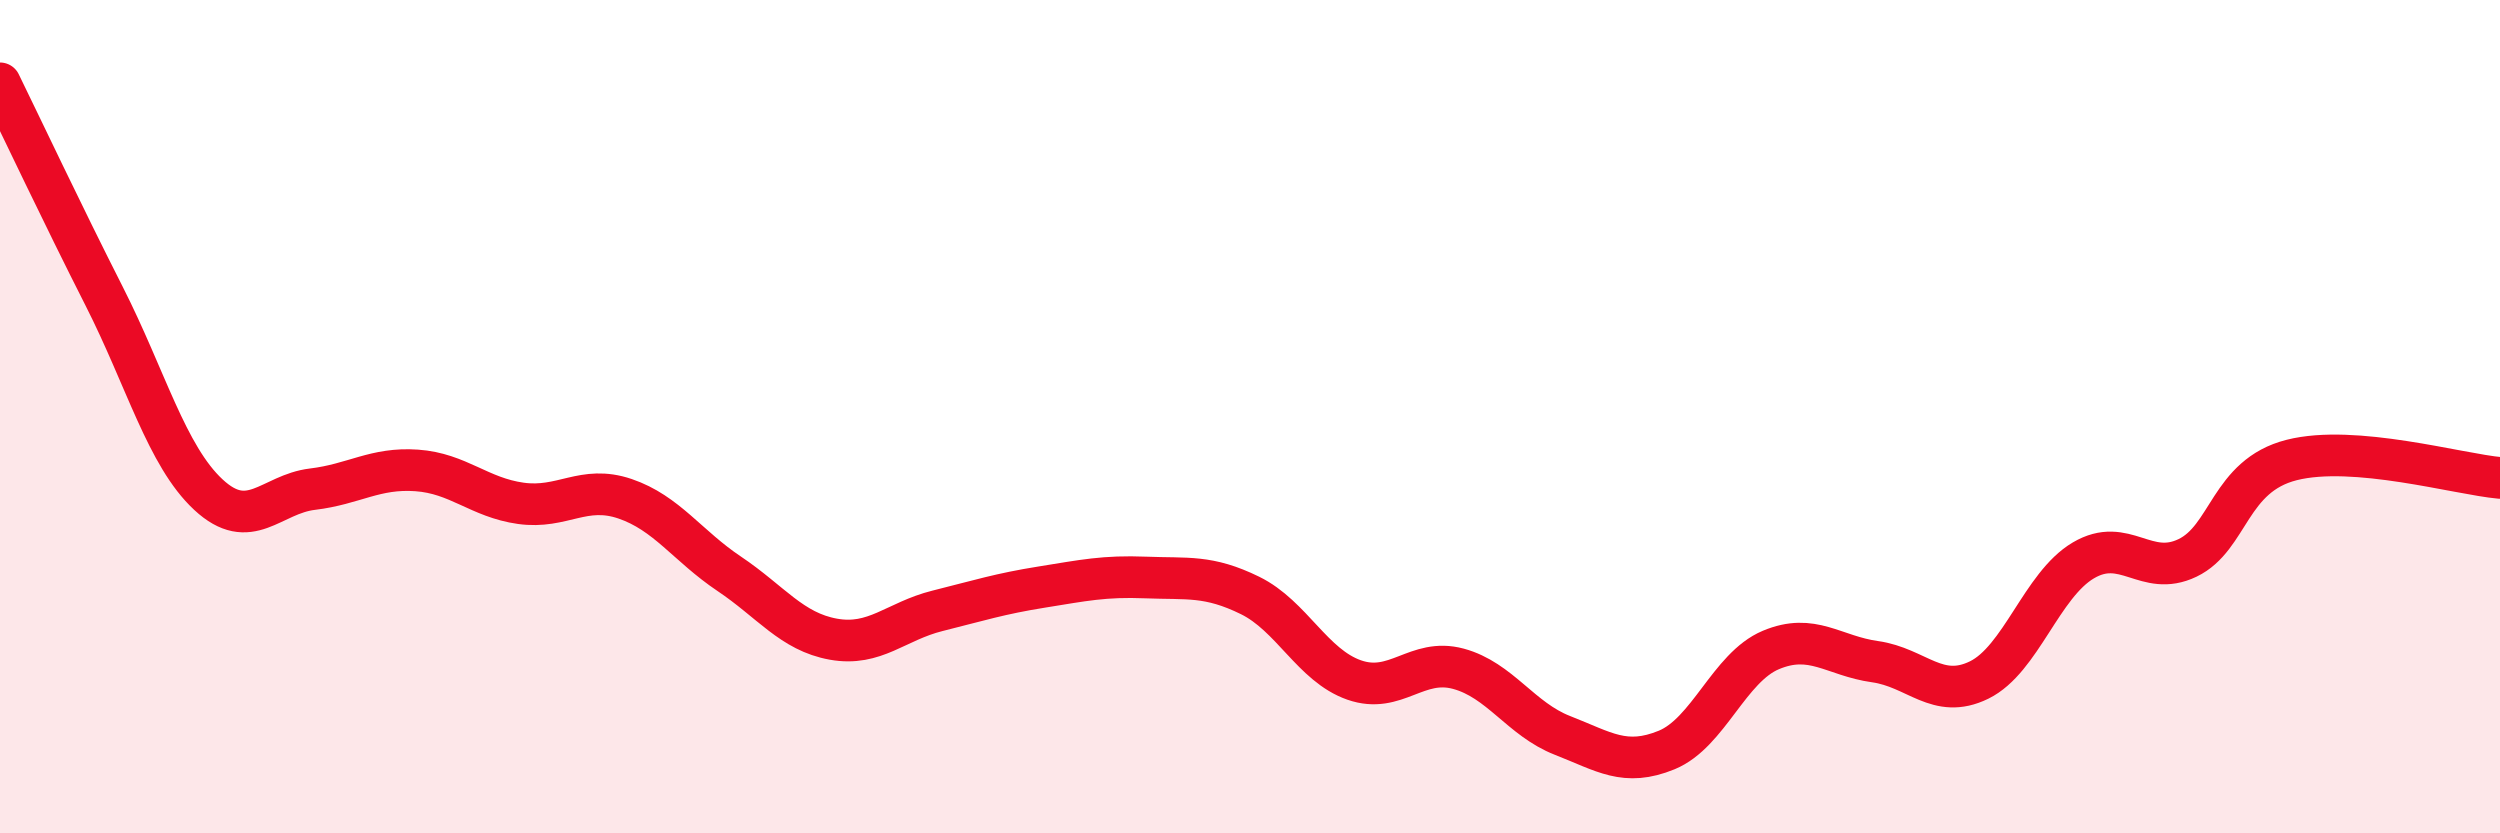
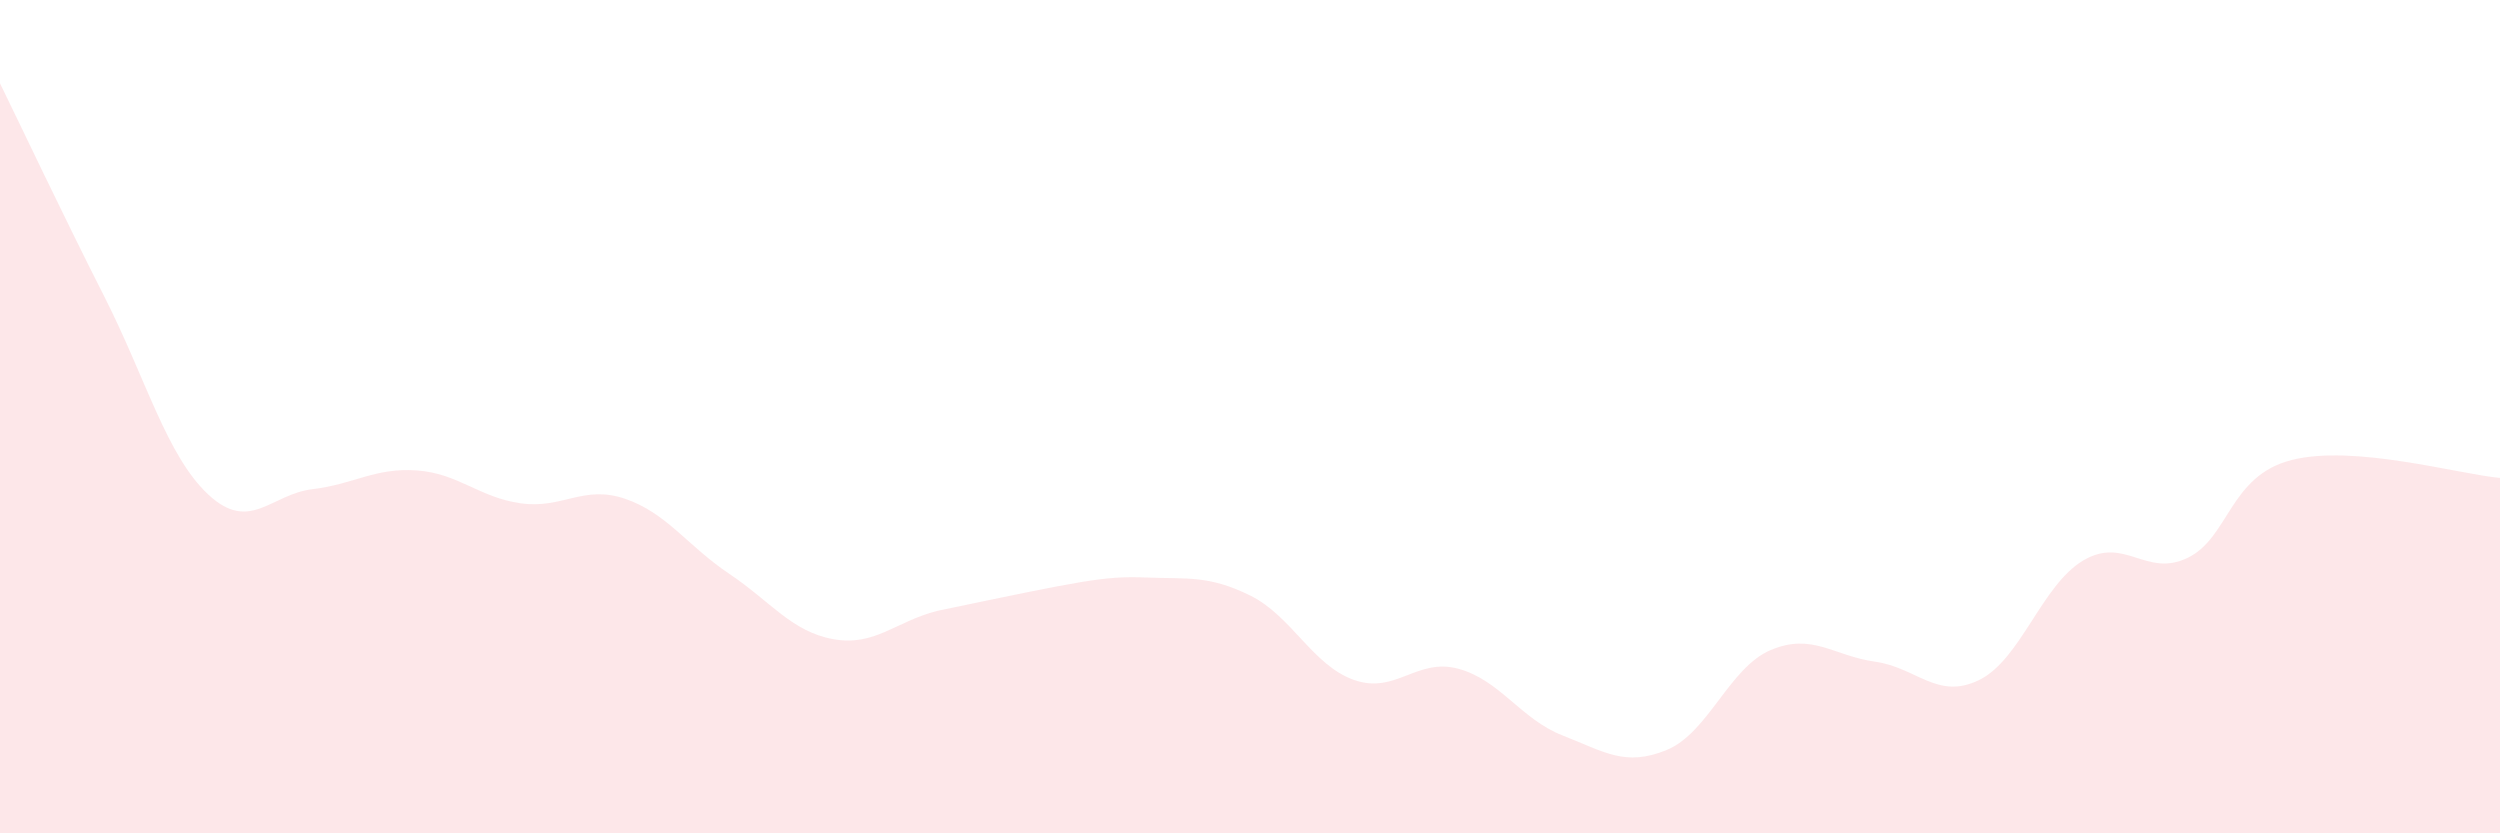
<svg xmlns="http://www.w3.org/2000/svg" width="60" height="20" viewBox="0 0 60 20">
-   <path d="M 0,2 C 0.5,3.02 1.5,5.14 2.5,7.11 C 3.5,9.08 4,10.94 5,11.87 C 6,12.8 6.5,11.86 7.5,11.74 C 8.5,11.62 9,11.22 10,11.29 C 11,11.36 11.5,11.94 12.5,12.08 C 13.5,12.22 14,11.63 15,11.97 C 16,12.31 16.5,13.1 17.5,13.77 C 18.5,14.44 19,15.16 20,15.34 C 21,15.52 21.5,14.91 22.5,14.66 C 23.5,14.41 24,14.25 25,14.09 C 26,13.93 26.5,13.82 27.5,13.86 C 28.5,13.9 29,13.8 30,14.29 C 31,14.78 31.5,15.97 32.5,16.32 C 33.5,16.67 34,15.78 35,16.05 C 36,16.32 36.5,17.26 37.5,17.65 C 38.5,18.04 39,18.41 40,18 C 41,17.59 41.5,16.02 42.5,15.6 C 43.5,15.18 44,15.74 45,15.88 C 46,16.02 46.5,16.81 47.5,16.32 C 48.5,15.83 49,14.04 50,13.45 C 51,12.86 51.5,13.87 52.5,13.39 C 53.5,12.91 53.5,11.42 55,11.04 C 56.5,10.66 59,11.38 60,11.47L60 20L0 20Z" fill="#EB0A25" opacity="0.1" stroke-linecap="round" stroke-linejoin="round" />
-   <path d="M 0,2 C 0.5,3.02 1.5,5.14 2.5,7.11 C 3.5,9.08 4,10.94 5,11.87 C 6,12.8 6.5,11.86 7.5,11.74 C 8.5,11.62 9,11.22 10,11.29 C 11,11.36 11.5,11.94 12.5,12.08 C 13.5,12.22 14,11.63 15,11.97 C 16,12.31 16.5,13.1 17.5,13.77 C 18.5,14.44 19,15.16 20,15.34 C 21,15.52 21.5,14.91 22.5,14.66 C 23.5,14.41 24,14.25 25,14.09 C 26,13.93 26.5,13.82 27.5,13.86 C 28.5,13.9 29,13.8 30,14.29 C 31,14.78 31.5,15.97 32.5,16.32 C 33.5,16.67 34,15.78 35,16.05 C 36,16.32 36.5,17.26 37.5,17.65 C 38.5,18.04 39,18.41 40,18 C 41,17.59 41.5,16.02 42.5,15.6 C 43.5,15.18 44,15.74 45,15.88 C 46,16.02 46.5,16.81 47.5,16.32 C 48.5,15.83 49,14.04 50,13.45 C 51,12.86 51.5,13.87 52.5,13.39 C 53.5,12.91 53.5,11.42 55,11.04 C 56.5,10.66 59,11.38 60,11.47" stroke="#EB0A25" stroke-width="1" fill="none" stroke-linecap="round" stroke-linejoin="round" />
+   <path d="M 0,2 C 0.5,3.02 1.5,5.14 2.5,7.11 C 3.5,9.08 4,10.94 5,11.87 C 6,12.8 6.5,11.86 7.5,11.74 C 8.5,11.62 9,11.22 10,11.29 C 11,11.36 11.5,11.94 12.5,12.08 C 13.5,12.22 14,11.63 15,11.97 C 16,12.31 16.5,13.1 17.5,13.77 C 18.5,14.44 19,15.16 20,15.34 C 21,15.52 21.5,14.91 22.5,14.66 C 26,13.93 26.5,13.82 27.5,13.86 C 28.5,13.9 29,13.8 30,14.29 C 31,14.78 31.5,15.97 32.5,16.32 C 33.5,16.67 34,15.78 35,16.05 C 36,16.32 36.5,17.26 37.5,17.65 C 38.5,18.04 39,18.41 40,18 C 41,17.59 41.5,16.02 42.5,15.6 C 43.5,15.18 44,15.74 45,15.88 C 46,16.02 46.5,16.81 47.5,16.32 C 48.5,15.83 49,14.04 50,13.45 C 51,12.86 51.5,13.87 52.5,13.39 C 53.5,12.91 53.5,11.42 55,11.04 C 56.5,10.66 59,11.38 60,11.47L60 20L0 20Z" fill="#EB0A25" opacity="0.1" stroke-linecap="round" stroke-linejoin="round" />
</svg>